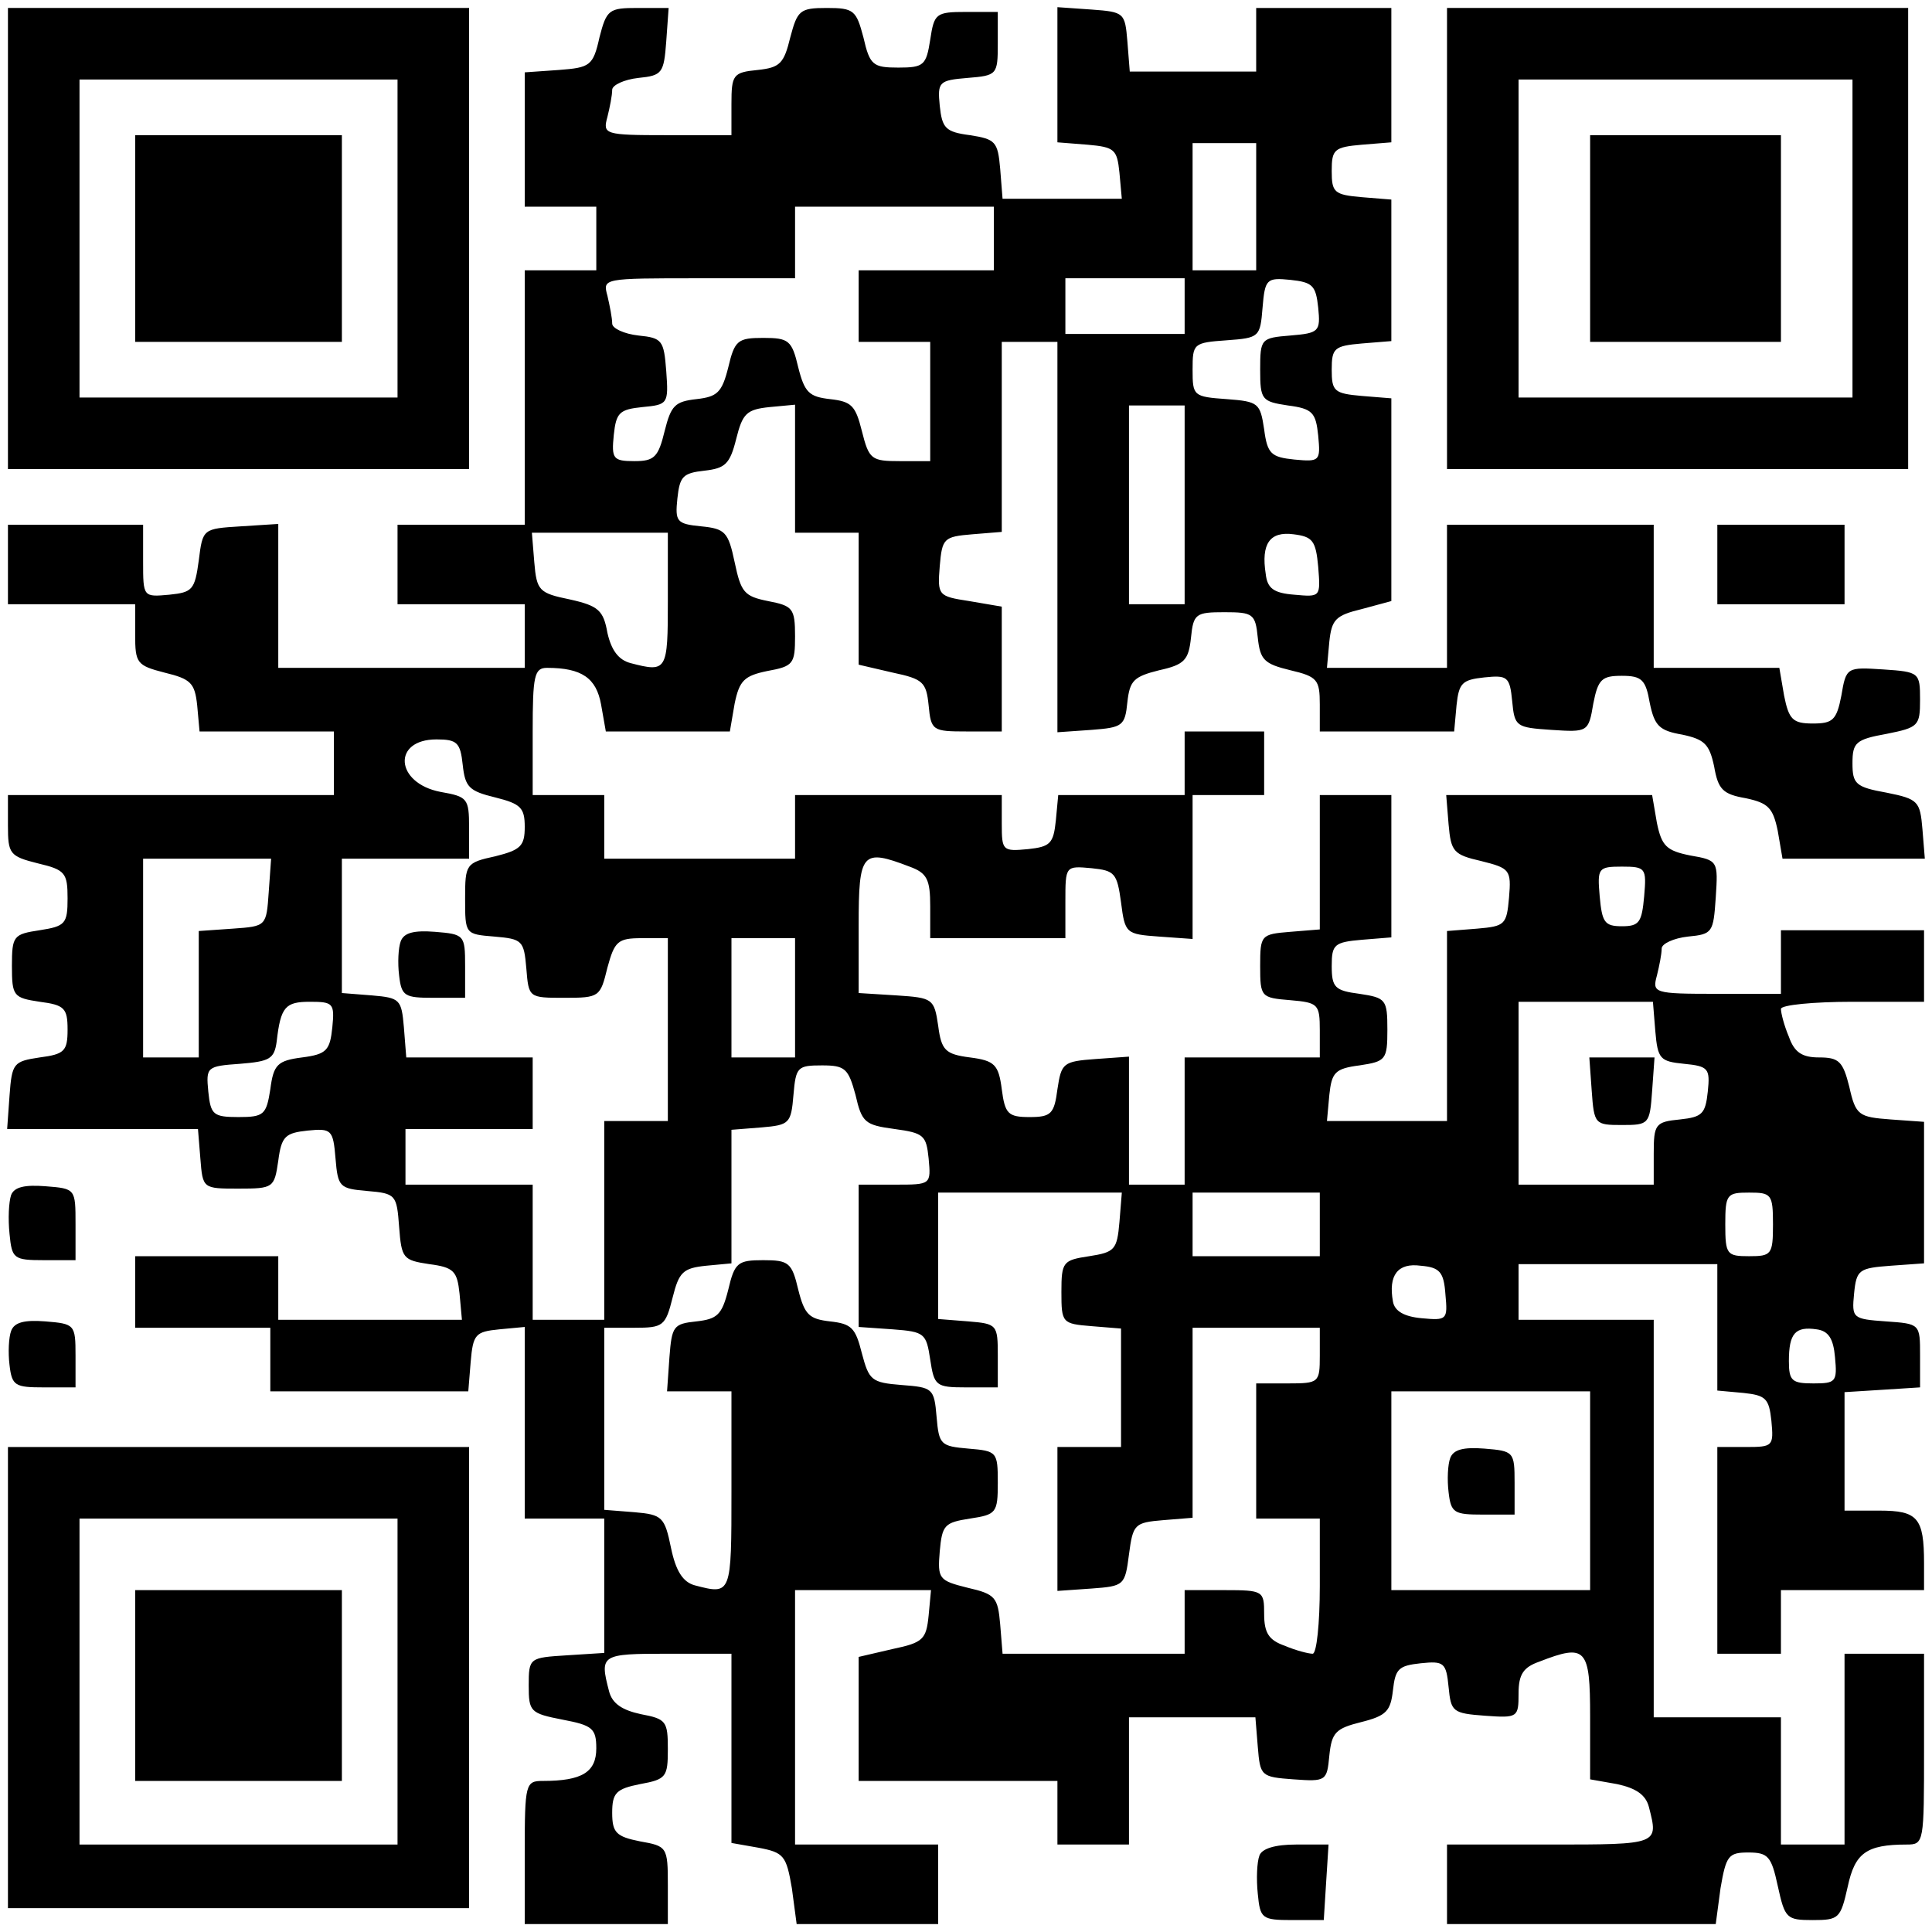
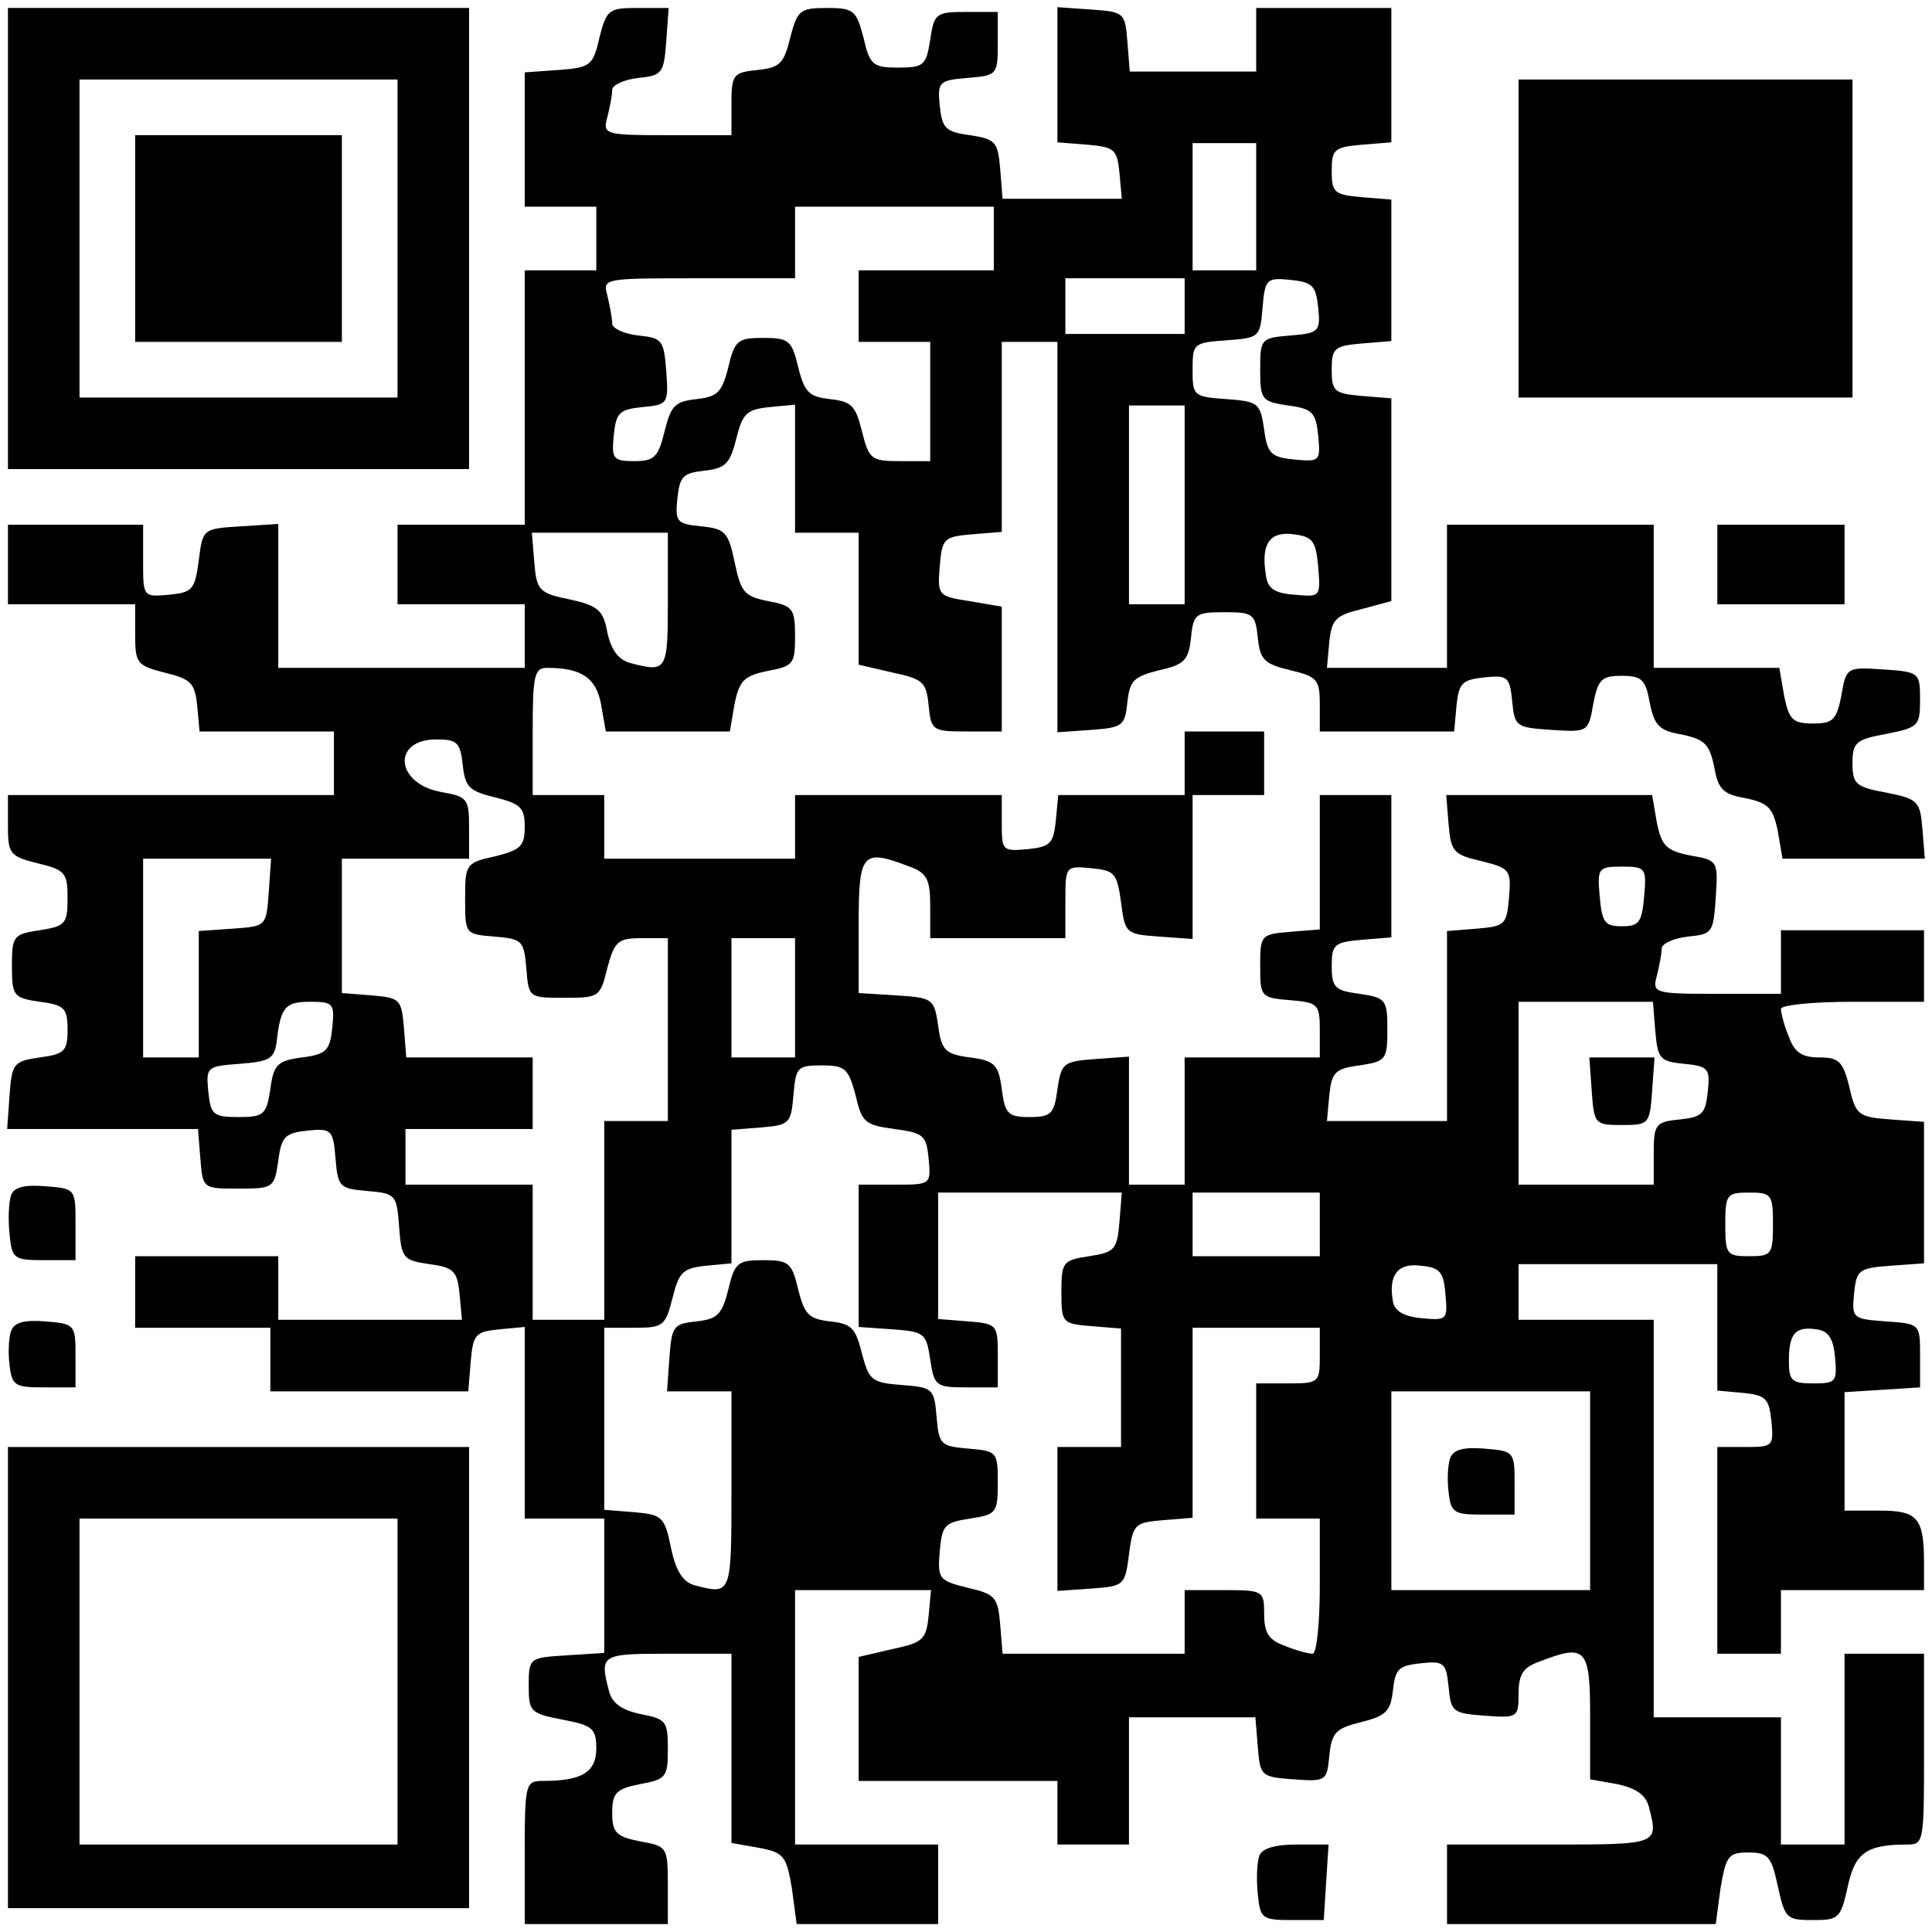
<svg xmlns="http://www.w3.org/2000/svg" version="1.0" width="182pt" height="182pt" viewBox="0 0 243 243" preserveAspectRatio="xMidYMid meet">
  <g transform="translate(0,243) scale(0.1,-0.1)" fill="#000000" stroke="none">
    <path d="M10 2130 l0 -290 290 0 290 0 0 290 0 290 -290 0 -290 0 0 -290z m490 0 l0 -200 -200 0 -200 0 0 200 0 200 200 0 200 0 0 -200z" />
    <path d="M170 2130 l0 -130 130 0 130 0 0 130 0 130 -130 0 -130 0 0 -130z" />
    <path d="M754 2383 c-8 -36 -12 -38 -51 -41 l-43 -3 0 -85 0 -84 45 0 45 0 0 -40 0 -40 -45 0 -45 0 0 -160 0 -160 -80 0 -80 0 0 -50 0 -50 80 0 80 0 0 -40 0 -40 -155 0 -155 0 0 91 0 90 -47 -3 c-48 -3 -48 -3 -53 -43 -5 -37 -8 -40 -37 -43 -33 -3 -33 -3 -33 42 l0 46 -85 0 -85 0 0 -50 0 -50 80 0 80 0 0 -38 c0 -36 2 -39 37 -48 33 -8 38 -13 41 -41 l3 -33 85 0 84 0 0 -40 0 -40 -205 0 -205 0 0 -38 c0 -36 2 -39 38 -48 34 -8 37 -12 37 -44 0 -32 -3 -35 -35 -40 -33 -5 -35 -7 -35 -45 0 -38 2 -40 35 -45 31 -4 35 -8 35 -35 0 -27 -4 -31 -35 -35 -33 -5 -35 -7 -38 -48 l-3 -42 120 0 120 0 3 -37 c3 -38 3 -38 48 -38 44 0 45 1 50 35 4 31 9 35 37 38 30 3 32 1 35 -35 3 -36 5 -38 40 -41 36 -3 37 -5 40 -45 3 -40 5 -42 38 -47 31 -4 35 -9 38 -37 l3 -33 -115 0 -116 0 0 40 0 40 -90 0 -90 0 0 -45 0 -45 85 0 85 0 0 -40 0 -40 124 0 125 0 3 37 c3 35 6 38 36 41 l32 3 0 -120 0 -121 50 0 50 0 0 -84 0 -85 -47 -3 c-47 -3 -48 -3 -48 -38 0 -33 2 -35 43 -43 37 -7 42 -11 42 -36 0 -30 -18 -41 -67 -41 -22 0 -23 -3 -23 -90 l0 -90 90 0 90 0 0 49 c0 48 -1 49 -35 55 -30 6 -35 11 -35 36 0 25 5 30 35 36 33 6 35 9 35 44 0 35 -2 38 -34 44 -23 5 -36 13 -40 29 -12 46 -10 47 74 47 l80 0 0 -119 0 -119 34 -6 c32 -6 35 -10 42 -51 l6 -45 89 0 89 0 0 50 0 50 -90 0 -90 0 0 160 0 160 86 0 85 0 -3 -32 c-3 -30 -7 -34 -45 -42 l-43 -10 0 -78 0 -78 125 0 125 0 0 -40 0 -40 45 0 45 0 0 80 0 80 79 0 80 0 3 -37 c3 -37 4 -38 45 -41 41 -3 42 -2 45 30 3 29 8 34 40 42 32 8 37 14 40 40 3 27 7 31 35 34 29 3 32 1 35 -30 3 -31 5 -33 46 -36 41 -3 42 -2 42 28 0 24 6 33 26 40 59 23 64 17 64 -69 l0 -79 34 -6 c23 -5 36 -13 40 -29 12 -47 13 -47 -124 -47 l-130 0 0 -50 0 -50 169 0 169 0 6 45 c7 41 10 45 35 45 25 0 29 -5 37 -42 9 -41 11 -43 44 -43 33 0 35 2 44 42 9 42 23 53 74 53 22 0 22 2 22 120 l0 120 -50 0 -50 0 0 -120 0 -120 -40 0 -40 0 0 80 0 80 -80 0 -80 0 0 250 0 250 -85 0 -85 0 0 35 0 35 125 0 125 0 0 -79 0 -80 33 -3 c28 -3 32 -7 35 -35 3 -32 2 -33 -32 -33 l-36 0 0 -130 0 -130 40 0 40 0 0 40 0 40 90 0 90 0 0 34 c0 57 -8 66 -56 66 l-44 0 0 74 0 75 48 3 47 3 0 40 c0 40 0 40 -43 43 -42 3 -43 4 -40 35 3 30 6 32 46 35 l42 3 0 89 0 89 -42 3 c-40 3 -44 5 -52 41 -8 32 -13 37 -38 37 -21 0 -31 6 -38 26 -6 14 -10 30 -10 35 0 5 41 9 90 9 l90 0 0 45 0 45 -90 0 -90 0 0 -40 0 -40 -81 0 c-79 0 -81 1 -75 23 3 12 6 27 6 34 0 6 15 13 33 15 31 3 32 5 35 49 3 46 3 47 -32 53 -30 6 -36 12 -42 41 l-6 35 -130 0 -129 0 3 -37 c3 -34 6 -38 41 -46 36 -9 38 -11 35 -46 -3 -34 -5 -36 -40 -39 l-38 -3 0 -120 0 -119 -76 0 -75 0 3 33 c3 28 7 33 38 37 33 5 35 7 35 45 0 38 -2 40 -35 45 -31 4 -35 8 -35 35 0 27 3 30 38 33 l37 3 0 90 0 89 -45 0 -45 0 0 -84 0 -85 -37 -3 c-37 -3 -38 -4 -38 -43 0 -39 1 -40 38 -43 35 -3 37 -5 37 -38 l0 -34 -85 0 -85 0 0 -80 0 -80 -35 0 -35 0 0 81 0 80 -42 -3 c-41 -3 -43 -5 -48 -38 -4 -31 -8 -35 -35 -35 -27 0 -31 4 -35 35 -4 31 -9 36 -40 40 -31 4 -36 9 -40 40 -5 34 -7 35 -52 38 l-48 3 0 85 c0 92 4 97 64 74 22 -8 26 -16 26 -50 l0 -40 85 0 85 0 0 46 c0 45 0 45 33 42 29 -3 32 -6 37 -43 5 -39 6 -40 48 -43 l42 -3 0 90 0 91 45 0 45 0 0 40 0 40 -50 0 -50 0 0 -40 0 -40 -79 0 -80 0 -3 -32 c-3 -29 -7 -33 -35 -36 -32 -3 -33 -2 -33 32 l0 36 -130 0 -130 0 0 -40 0 -40 -120 0 -120 0 0 40 0 40 -45 0 -45 0 0 80 c0 70 2 80 18 80 44 0 62 -13 68 -46 l6 -34 78 0 78 0 6 35 c6 29 12 35 41 41 33 6 35 9 35 44 0 35 -3 38 -34 44 -30 6 -34 11 -42 49 -8 38 -12 42 -42 45 -31 3 -33 6 -30 35 3 28 7 32 34 35 26 3 32 8 40 40 8 32 13 37 42 40 l32 3 0 -80 0 -81 40 0 40 0 0 -83 0 -83 43 -10 c38 -8 42 -12 45 -41 3 -32 5 -33 48 -33 l44 0 0 79 0 78 -41 7 c-39 6 -40 7 -37 44 3 35 5 37 41 40 l37 3 0 120 0 119 35 0 35 0 0 -246 0 -245 43 3 c39 3 42 5 45 35 3 27 8 32 40 40 32 7 37 13 40 41 3 30 6 32 42 32 36 0 39 -2 42 -32 3 -28 8 -33 41 -41 34 -8 37 -12 37 -43 l0 -34 84 0 85 0 3 33 c3 28 7 32 35 35 29 3 32 1 35 -30 3 -32 5 -33 49 -36 46 -3 47 -3 53 33 6 31 11 35 36 35 25 0 30 -5 35 -34 6 -29 12 -35 41 -40 28 -6 34 -12 40 -40 5 -29 11 -35 40 -40 28 -6 34 -12 40 -41 l6 -35 90 0 89 0 -3 37 c-3 35 -5 38 -45 46 -39 7 -43 11 -43 37 0 26 4 30 43 37 40 8 42 10 42 43 0 34 -1 35 -46 38 -46 3 -47 3 -53 -33 -6 -31 -11 -35 -36 -35 -25 0 -30 5 -36 35 l-6 35 -79 0 -79 0 0 90 0 90 -130 0 -130 0 0 -90 0 -90 -76 0 -75 0 3 33 c3 28 8 33 41 41 l37 10 0 127 0 128 -37 3 c-35 3 -38 6 -38 33 0 27 3 30 38 33 l37 3 0 89 0 89 -37 3 c-35 3 -38 6 -38 33 0 27 3 30 38 33 l37 3 0 85 0 84 -85 0 -85 0 0 -40 0 -40 -79 0 -80 0 -3 38 c-3 36 -4 37 -45 40 l-43 3 0 -85 0 -85 38 -3 c34 -3 37 -6 40 -35 l3 -33 -75 0 -75 0 -3 38 c-3 34 -6 37 -38 42 -31 4 -35 9 -38 37 -3 30 -1 32 35 35 37 3 38 4 38 43 l0 40 -40 0 c-38 0 -40 -2 -45 -35 -5 -32 -8 -35 -40 -35 -32 0 -36 3 -44 38 -9 34 -12 37 -46 37 -34 0 -37 -3 -46 -37 -8 -33 -13 -38 -41 -41 -31 -3 -33 -6 -33 -43 l0 -39 -81 0 c-79 0 -81 1 -75 23 3 12 6 27 6 34 0 6 15 13 33 15 30 3 32 6 35 46 l3 42 -39 0 c-36 0 -39 -2 -48 -37z m826 -213 l0 -80 -40 0 -40 0 0 80 0 80 40 0 40 0 0 -80z m-330 -40 l0 -40 -85 0 -85 0 0 -45 0 -45 45 0 45 0 0 -75 0 -75 -38 0 c-36 0 -39 2 -48 38 -8 32 -13 37 -40 40 -26 3 -32 8 -40 40 -8 34 -12 37 -44 37 -32 0 -36 -3 -44 -37 -8 -32 -14 -37 -40 -40 -27 -3 -32 -8 -40 -40 -8 -33 -13 -38 -38 -38 -27 0 -29 3 -26 33 3 28 7 32 36 35 32 3 33 4 30 45 -3 39 -5 42 -35 45 -18 2 -33 9 -33 15 0 7 -3 22 -6 35 -6 22 -6 22 115 22 l121 0 0 45 0 45 125 0 125 0 0 -40z m240 -85 l0 -35 -75 0 -75 0 0 35 0 35 75 0 75 0 0 -35z m168 -2 c3 -30 1 -32 -35 -35 -37 -3 -38 -4 -38 -43 0 -38 2 -40 35 -45 31 -4 35 -9 38 -38 3 -32 2 -33 -30 -30 -29 3 -34 7 -38 38 -5 33 -7 35 -47 38 -42 3 -43 4 -43 37 0 33 1 34 43 37 41 3 42 4 45 41 3 36 5 38 35 35 28 -3 32 -7 35 -35z m-168 -248 l0 -125 -35 0 -35 0 0 125 0 125 35 0 35 0 0 -125z m-650 -120 c0 -89 -1 -91 -47 -79 -15 4 -24 16 -29 38 -5 28 -11 34 -47 42 -39 8 -42 11 -45 47 l-3 37 85 0 86 0 0 -85z m818 42 c3 -38 3 -38 -30 -35 -26 2 -34 8 -36 26 -6 38 5 54 35 50 24 -3 28 -8 31 -41z m-1076 -249 c3 -28 8 -33 41 -41 32 -8 37 -13 37 -37 0 -24 -5 -29 -37 -37 -37 -8 -38 -10 -38 -53 0 -45 0 -45 37 -48 35 -3 37 -5 40 -40 3 -37 3 -37 48 -37 44 0 45 1 54 38 9 33 13 37 43 37 l33 0 0 -115 0 -115 -40 0 -40 0 0 -125 0 -125 -45 0 -45 0 0 85 0 85 -80 0 -80 0 0 35 0 35 80 0 80 0 0 45 0 45 -79 0 -80 0 -3 38 c-3 35 -5 37 -40 40 l-38 3 0 85 0 84 80 0 80 0 0 39 c0 37 -2 39 -36 45 -57 11 -61 66 -5 66 26 0 30 -4 33 -32z m-244 -160 c-3 -43 -3 -43 -45 -46 l-43 -3 0 -80 0 -79 -35 0 -35 0 0 125 0 125 81 0 80 0 -3 -42z m1730 -5 c-3 -33 -6 -38 -28 -38 -22 0 -25 5 -28 38 -3 35 -2 37 28 37 30 0 31 -2 28 -37z m-1068 -128 l0 -75 -40 0 -40 0 0 75 0 75 40 0 40 0 0 -75z m-582 -37 c-3 -29 -7 -34 -38 -38 -31 -4 -36 -9 -40 -40 -5 -32 -8 -35 -40 -35 -32 0 -35 3 -38 32 -3 31 -2 32 40 35 37 3 43 6 46 28 5 44 11 50 42 50 29 0 31 -2 28 -32z m1664 -5 c3 -35 6 -38 36 -41 31 -3 33 -6 30 -35 -3 -28 -7 -32 -35 -35 -31 -3 -33 -6 -33 -43 l0 -39 -85 0 -85 0 0 115 0 115 84 0 85 0 3 -37z m-1006 -80 c8 -35 12 -38 49 -43 37 -5 40 -8 43 -37 3 -33 3 -33 -42 -33 l-46 0 0 -89 0 -90 43 -3 c40 -3 42 -5 47 -38 5 -33 7 -35 45 -35 l40 0 0 40 c0 39 -1 40 -37 43 l-38 3 0 80 0 79 116 0 115 0 -3 -37 c-3 -35 -6 -38 -38 -43 -33 -5 -35 -7 -35 -45 0 -39 1 -40 38 -43 l37 -3 0 -75 0 -74 -40 0 -40 0 0 -91 0 -90 43 3 c41 3 42 4 47 43 5 38 7 40 43 43 l37 3 0 120 0 119 80 0 80 0 0 -35 c0 -34 -1 -35 -40 -35 l-40 0 0 -85 0 -85 40 0 40 0 0 -85 c0 -47 -4 -85 -9 -85 -5 0 -21 4 -35 10 -20 7 -26 16 -26 40 0 29 -1 30 -50 30 l-50 0 0 -40 0 -40 -114 0 -115 0 -3 37 c-3 34 -6 38 -41 46 -36 9 -38 11 -35 46 3 33 6 36 38 41 33 5 35 7 35 45 0 39 -1 40 -37 43 -35 3 -37 5 -40 40 -3 36 -5 37 -44 40 -38 3 -41 6 -50 40 -8 32 -13 37 -40 40 -26 3 -32 8 -40 40 -8 34 -12 37 -44 37 -32 0 -36 -3 -44 -37 -8 -32 -14 -37 -40 -40 -29 -3 -31 -6 -34 -45 l-3 -43 40 0 41 0 0 -125 c0 -131 0 -131 -46 -119 -15 4 -24 18 -30 47 -8 39 -11 42 -46 45 l-38 3 0 115 0 114 38 0 c36 0 39 2 48 38 8 32 13 37 42 40 l32 3 0 84 0 84 38 3 c35 3 37 5 40 41 3 35 5 37 36 37 29 0 33 -4 42 -37z m584 -163 l0 -40 -80 0 -80 0 0 40 0 40 80 0 80 0 0 -40z m570 0 c0 -38 -2 -40 -30 -40 -28 0 -30 2 -30 40 0 38 2 40 30 40 28 0 30 -2 30 -40z m-412 -88 c3 -32 2 -33 -30 -30 -22 2 -34 9 -36 21 -6 33 6 49 35 45 24 -2 29 -8 31 -36z m490 -79 c3 -31 1 -33 -27 -33 -27 0 -31 3 -31 28 0 35 8 44 35 40 15 -2 21 -12 23 -35z m-308 -168 l0 -125 -125 0 -125 0 0 125 0 125 125 0 125 0 0 -125z" />
-     <path d="M504 1246 c-3 -8 -4 -27 -2 -43 3 -26 7 -28 43 -28 l40 0 0 40 c0 39 -1 40 -38 43 -26 2 -39 -1 -43 -12z" />
    <path d="M2002 1058 c3 -42 4 -43 38 -43 34 0 35 1 38 43 l3 42 -41 0 -41 0 3 -42z" />
    <path d="M1824 596 c-3 -8 -4 -27 -2 -43 3 -26 7 -28 43 -28 l40 0 0 40 c0 39 -1 40 -38 43 -26 2 -39 -1 -43 -12z" />
-     <path d="M1820 2130 l0 -290 290 0 290 0 0 290 0 290 -290 0 -290 0 0 -290z m510 0 l0 -200 -210 0 -210 0 0 200 0 200 210 0 210 0 0 -200z" />
+     <path d="M1820 2130 z m510 0 l0 -200 -210 0 -210 0 0 200 0 200 210 0 210 0 0 -200z" />
    <path d="M2000 2130 l0 -130 120 0 120 0 0 130 0 130 -120 0 -120 0 0 -130z" />
    <path d="M2160 1720 l0 -50 80 0 80 0 0 50 0 50 -80 0 -80 0 0 -50z" />
    <path d="M14 927 c-3 -9 -4 -30 -2 -49 3 -31 5 -33 43 -33 l40 0 0 45 c0 45 0 45 -38 48 -26 2 -39 -1 -43 -11z" />
    <path d="M14 756 c-3 -8 -4 -27 -2 -43 3 -26 7 -28 43 -28 l40 0 0 40 c0 39 -1 40 -38 43 -26 2 -39 -1 -43 -12z" />
    <path d="M10 320 l0 -290 290 0 290 0 0 290 0 290 -290 0 -290 0 0 -290z m490 -5 l0 -205 -200 0 -200 0 0 205 0 205 200 0 200 0 0 -205z" />
-     <path d="M170 310 l0 -120 130 0 130 0 0 120 0 120 -130 0 -130 0 0 -120z" />
    <path d="M1584 96 c-3 -8 -4 -29 -2 -48 3 -31 5 -33 43 -33 l40 0 3 48 3 47 -41 0 c-26 0 -43 -5 -46 -14z" />
  </g>
</svg>